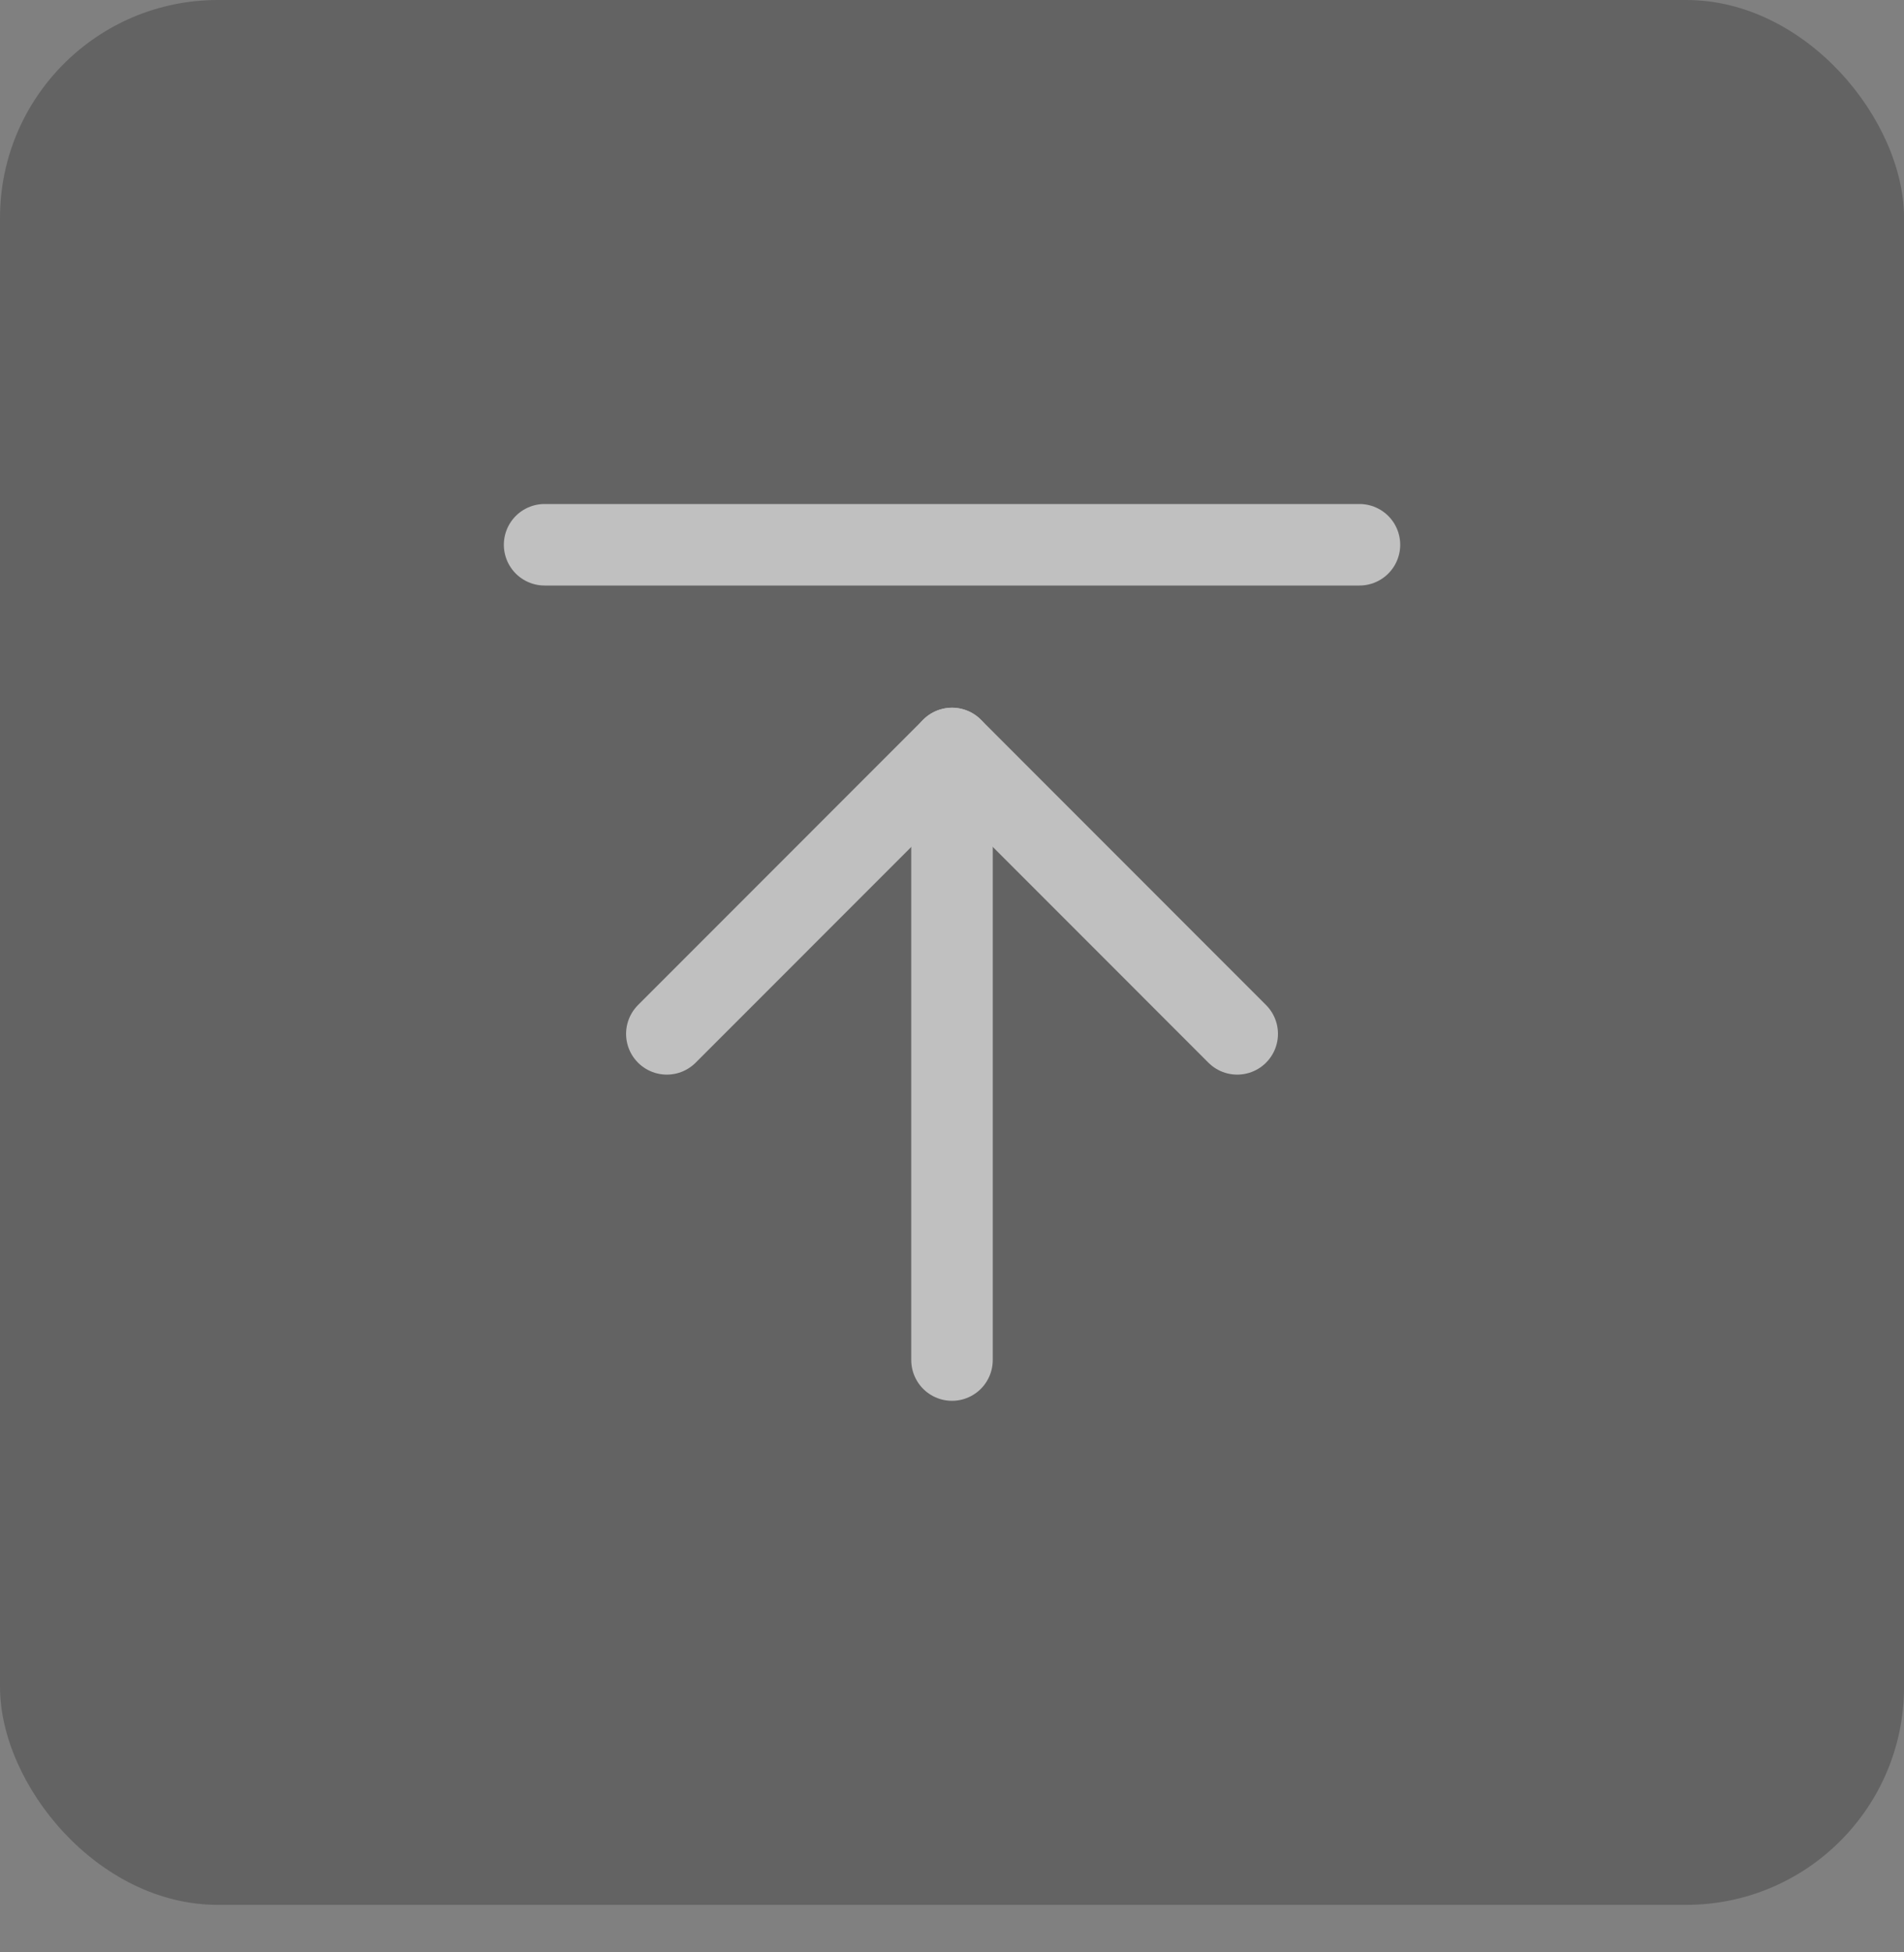
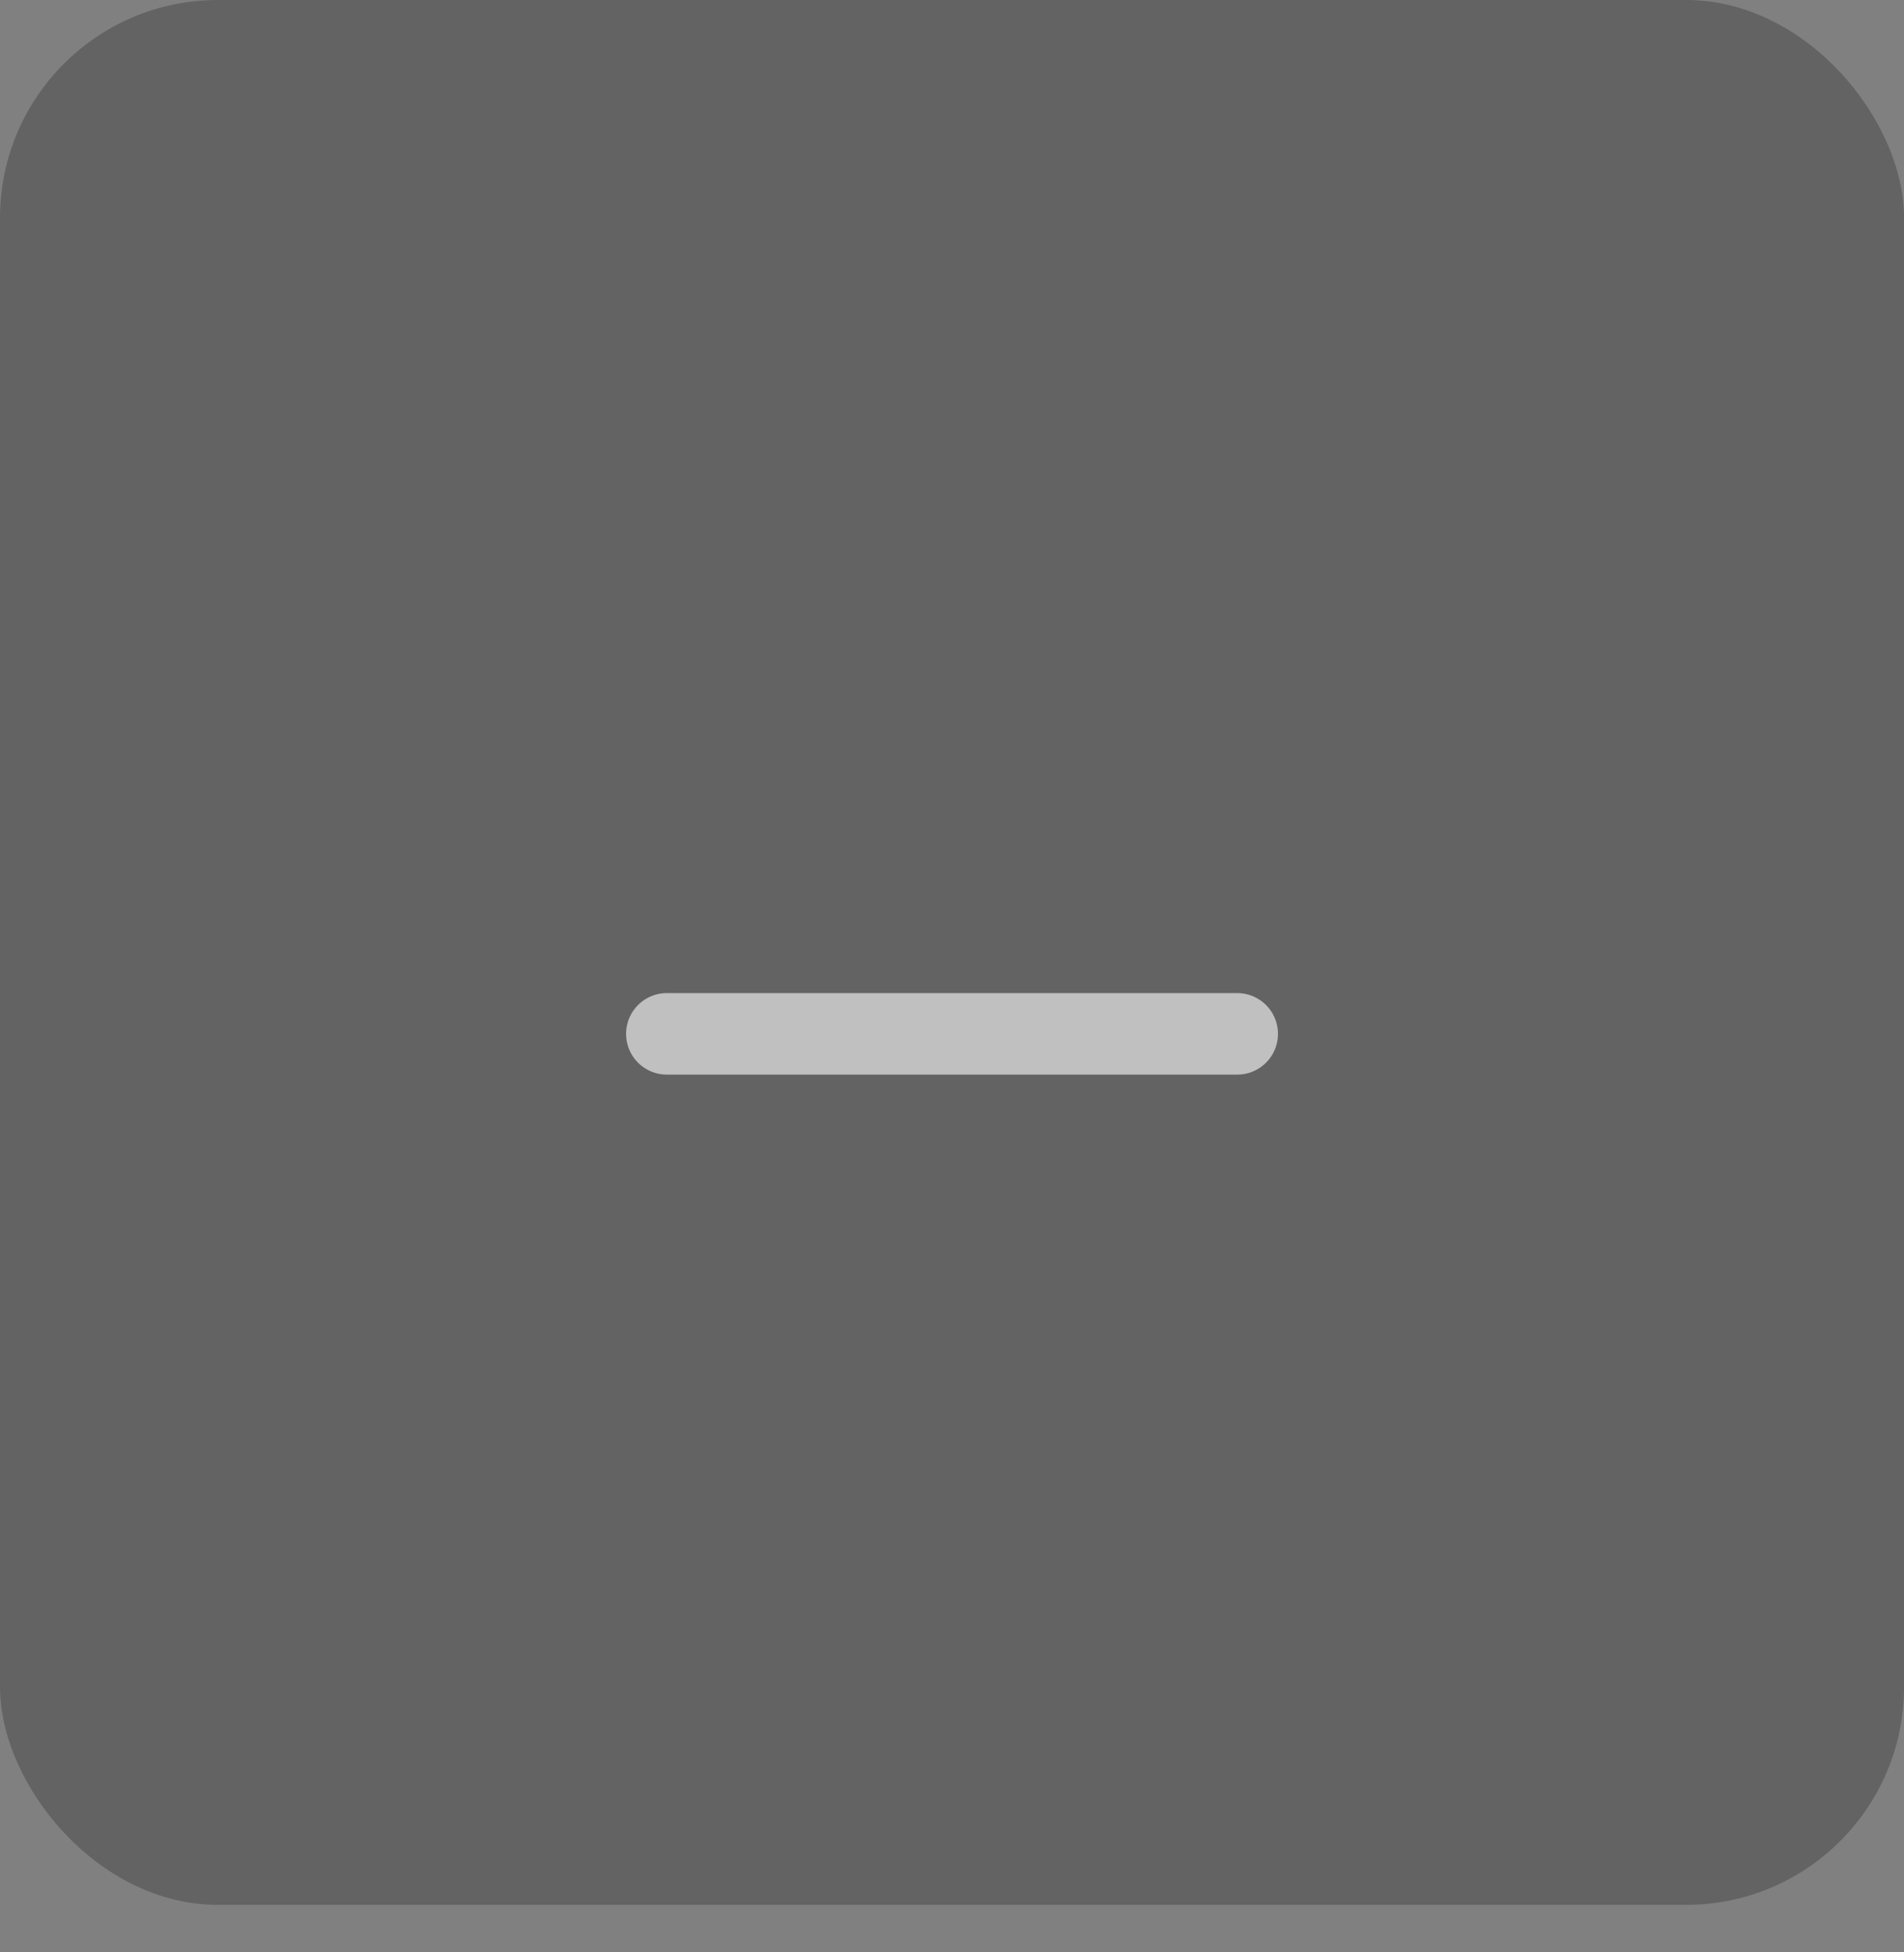
<svg xmlns="http://www.w3.org/2000/svg" width="40" height="41" viewBox="0 0 40 41" fill="none">
  <rect x="0" y="0" width="40" height="41" fill="#808080" stroke="none" />
  <g opacity="0.5">
    <rect width="40.001" height="40.002" rx="4.576" fill="#222222" fill-opacity="0.6" />
-     <path d="M20 28.561V15.718" stroke="white" stroke-width="1.712" stroke-linecap="round" stroke-linejoin="round" />
-     <path d="M14.009 21.711L20.001 15.718L25.992 21.711" stroke="white" stroke-width="1.712" stroke-linecap="round" stroke-linejoin="round" />
-     <path d="M11.441 11.44H28.56" stroke="white" stroke-width="1.712" stroke-linecap="round" stroke-linejoin="round" />
+     <path d="M14.009 21.711L25.992 21.711" stroke="white" stroke-width="1.712" stroke-linecap="round" stroke-linejoin="round" />
  </g>
</svg>